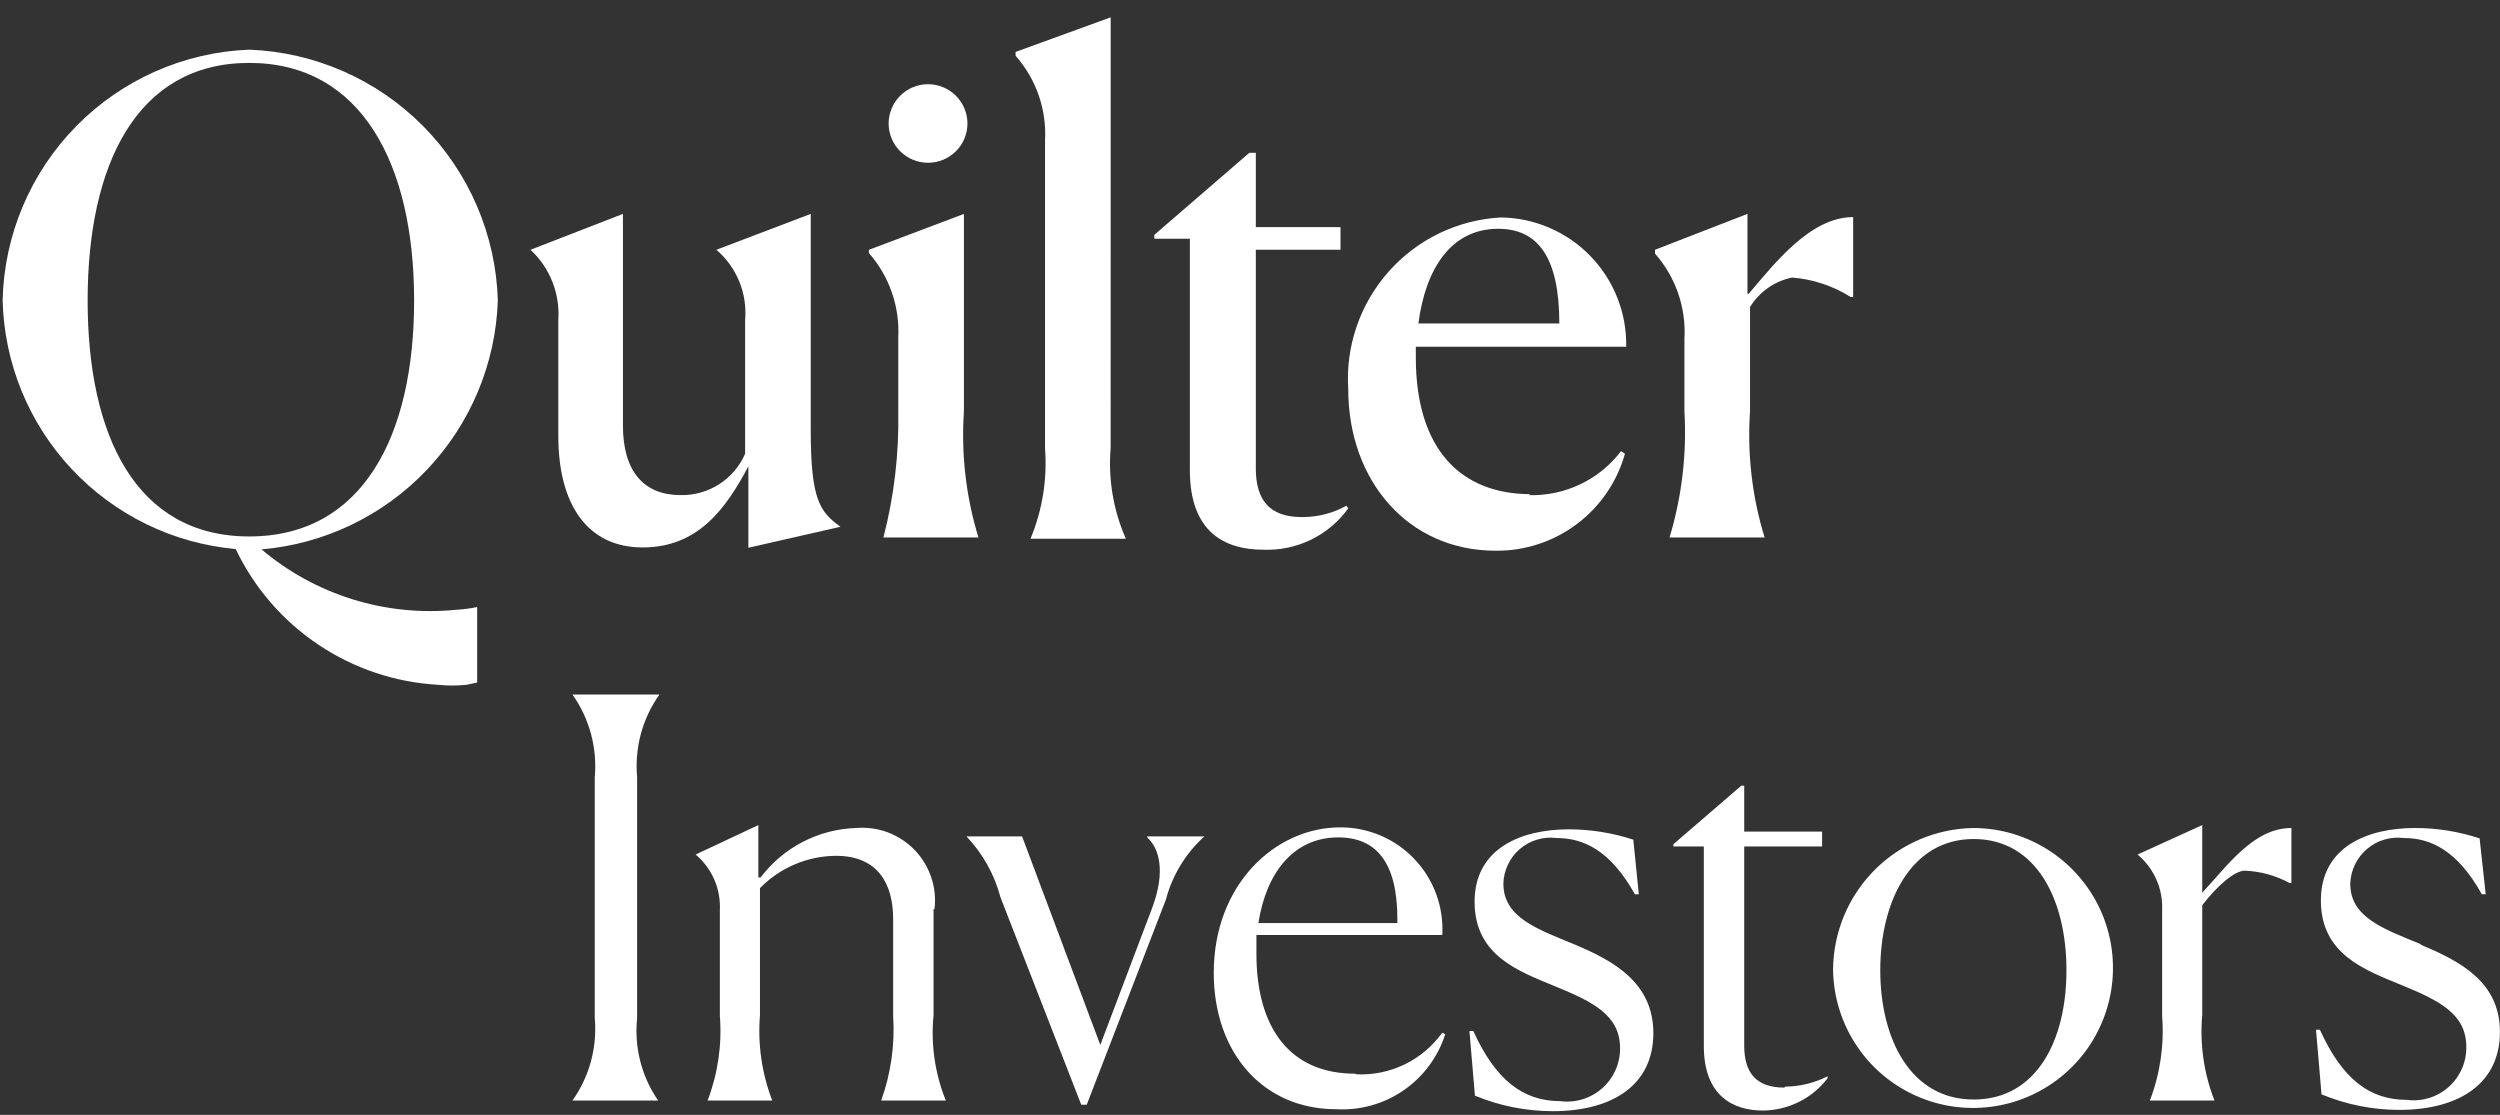
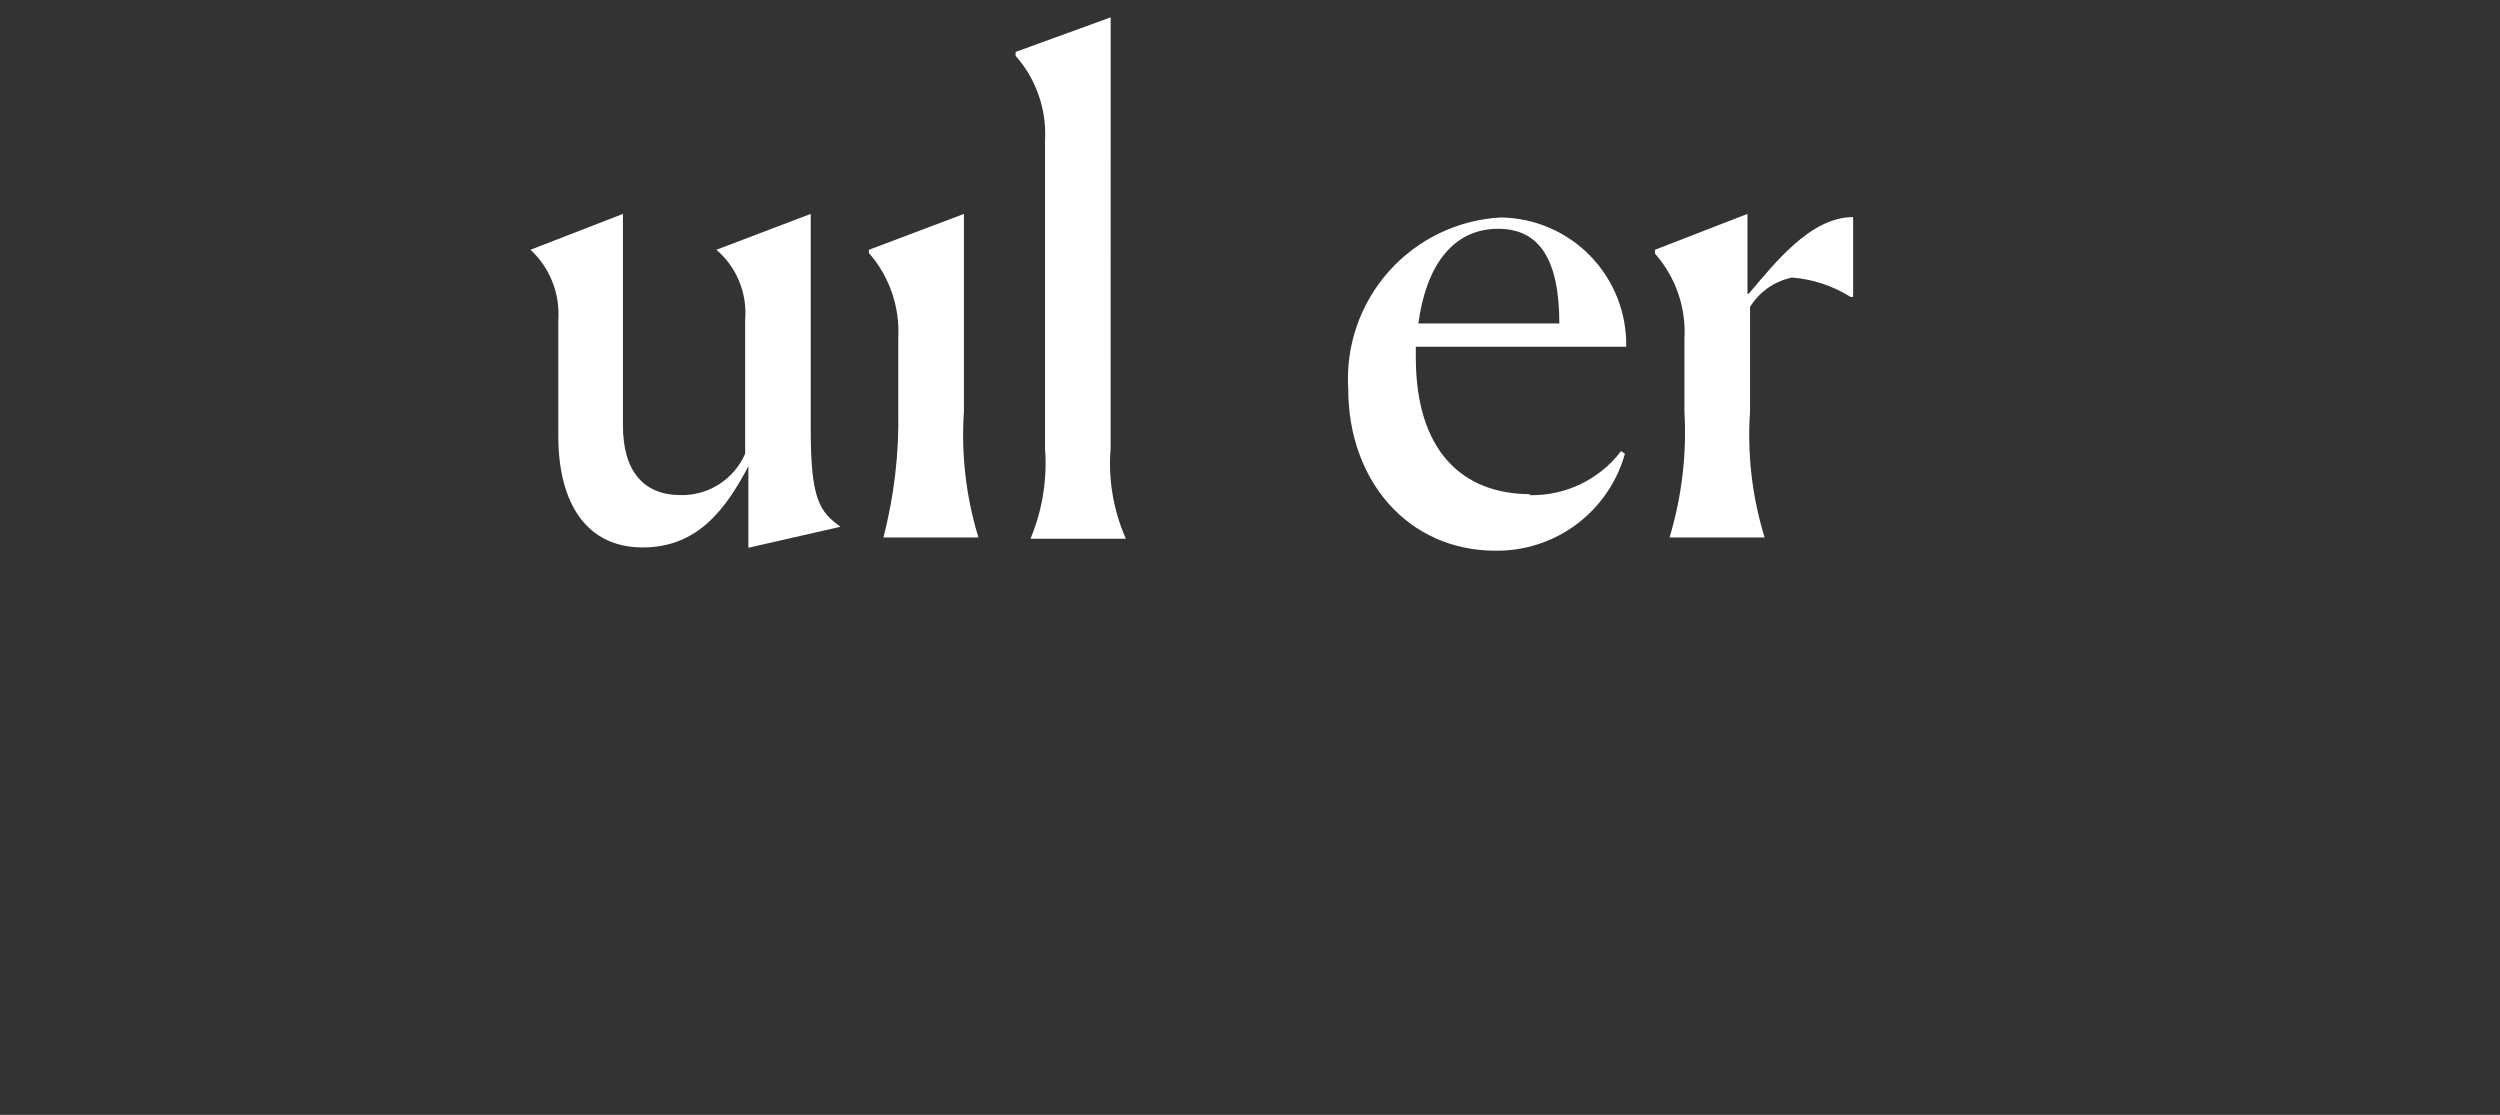
<svg xmlns="http://www.w3.org/2000/svg" width="74" height="33" viewBox="0 0 74 33" fill="none">
  <rect x="0" y="0" width="74" height="33" fill="#333333" stroke="none" />
  <g clip-path="url(#clip0_2527_21833)">
-     <path d="M52.815 32.193C51.992 32.193 51.629 31.762 51.629 30.958V25.055H53.934V24.615H51.629V23.256H51.543L49.533 24.988V25.055H50.433V30.958C50.433 32.441 51.303 32.872 52.184 32.872C52.554 32.869 52.92 32.781 53.251 32.615C53.583 32.45 53.872 32.21 54.097 31.915V31.858C53.709 32.055 53.28 32.16 52.844 32.164L52.815 32.193ZM33.956 24.787C34.33 25.122 34.492 25.811 34.119 26.834L32.569 30.93L30.254 24.758H28.608C29.089 25.264 29.435 25.883 29.613 26.557L32.005 32.7H32.167L34.512 26.624C34.702 25.905 35.097 25.256 35.65 24.758H33.957L33.956 24.787ZM39.611 24.787C40.75 24.787 41.362 25.543 41.362 27.198V27.323H37.248C37.487 25.792 38.319 24.787 39.611 24.787ZM40.108 31.781C38.195 31.781 37.19 30.442 37.19 28.231V27.676H42.692C42.715 27.266 42.654 26.854 42.513 26.468C42.371 26.081 42.152 25.728 41.869 25.43C41.586 25.131 41.244 24.894 40.866 24.732C40.487 24.571 40.08 24.488 39.668 24.49C37.755 24.49 35.927 26.174 35.927 28.796C35.927 31.149 37.372 32.833 39.554 32.833C40.261 32.873 40.962 32.677 41.545 32.275C42.129 31.873 42.563 31.289 42.778 30.614L42.692 30.566C42.405 30.966 42.023 31.289 41.581 31.505C41.138 31.72 40.648 31.822 40.156 31.8L40.108 31.781ZM65.262 26.433H65.186V24.423L63.272 25.294C63.512 25.494 63.702 25.747 63.828 26.032C63.954 26.317 64.013 26.628 63.999 26.94V30.068C64.066 30.921 63.942 31.777 63.636 32.575H65.549C65.234 31.773 65.11 30.908 65.186 30.049V26.796C65.626 26.222 66.142 25.772 66.448 25.772C66.911 25.791 67.362 25.916 67.769 26.136H67.826V24.509C66.688 24.509 65.913 25.658 65.186 26.423L65.262 26.433ZM58.421 32.546C56.556 32.546 55.656 30.757 55.656 28.719C55.656 26.681 56.565 24.835 58.421 24.835C60.277 24.835 61.167 26.634 61.167 28.719C61.167 30.805 60.277 32.546 58.421 32.546ZM58.421 24.509C57.317 24.524 56.263 24.972 55.485 25.755C54.707 26.539 54.267 27.596 54.259 28.7C54.269 29.517 54.52 30.314 54.981 30.989C55.441 31.664 56.092 32.187 56.849 32.493C57.607 32.8 58.439 32.875 59.239 32.71C60.04 32.544 60.773 32.146 61.348 31.565C61.922 30.984 62.312 30.245 62.468 29.443C62.624 28.641 62.54 27.81 62.225 27.056C61.91 26.302 61.379 25.658 60.699 25.204C60.018 24.751 59.219 24.509 58.402 24.509H58.421ZM46.605 27.954C45.486 27.495 44.5 27.15 44.5 26.155C44.505 25.959 44.551 25.767 44.636 25.59C44.72 25.413 44.84 25.256 44.989 25.129C45.138 25.002 45.312 24.907 45.5 24.852C45.687 24.796 45.885 24.78 46.079 24.806C46.873 24.806 47.667 25.17 48.394 26.471H48.509L48.346 24.854C47.728 24.652 47.083 24.548 46.433 24.548C45.055 24.548 43.648 25.093 43.648 26.691C43.648 28.289 44.95 28.748 46.04 29.198C47.131 29.647 47.954 30.04 47.954 31.025C47.956 31.249 47.91 31.471 47.818 31.676C47.727 31.881 47.593 32.064 47.426 32.212C47.258 32.361 47.06 32.472 46.846 32.538C46.632 32.604 46.406 32.623 46.184 32.594C45.084 32.594 44.27 31.972 43.61 30.518H43.495L43.658 32.432C44.386 32.733 45.166 32.889 45.954 32.891C47.772 32.891 48.939 32.087 48.939 30.585C48.939 29.083 47.763 28.442 46.605 27.954L46.605 27.954ZM16.945 20.558C17.449 21.27 17.683 22.138 17.605 23.007V30.135C17.682 31.001 17.448 31.866 16.945 32.575H19.481C18.989 31.862 18.769 30.997 18.859 30.135V23.007C18.78 22.138 19.014 21.27 19.519 20.558H16.945ZM27.661 26.911C27.7 26.593 27.666 26.271 27.564 25.967C27.462 25.664 27.293 25.387 27.071 25.157C26.848 24.927 26.577 24.749 26.277 24.637C25.977 24.525 25.655 24.482 25.336 24.509C24.786 24.527 24.247 24.668 23.759 24.921C23.271 25.174 22.845 25.534 22.514 25.973H22.447V24.423L20.591 25.294C20.829 25.495 21.017 25.748 21.142 26.033C21.266 26.319 21.323 26.629 21.308 26.94V30.068C21.375 30.921 21.251 31.777 20.945 32.575H22.858C22.549 31.771 22.425 30.908 22.495 30.049V26.289C22.788 25.989 23.137 25.75 23.523 25.586C23.909 25.422 24.324 25.335 24.743 25.332C25.996 25.332 26.437 26.174 26.437 27.198V30.068C26.492 30.919 26.372 31.773 26.083 32.575H27.996C27.673 31.775 27.548 30.908 27.633 30.049V26.911L27.661 26.911ZM71.673 27.954C70.525 27.485 69.568 27.15 69.568 26.155C69.575 25.959 69.622 25.766 69.707 25.59C69.793 25.413 69.914 25.256 70.064 25.129C70.213 25.002 70.388 24.907 70.576 24.852C70.764 24.796 70.962 24.781 71.157 24.806C71.951 24.806 72.735 25.17 73.463 26.471H73.577L73.396 24.816C72.778 24.612 72.132 24.508 71.482 24.509C70.095 24.509 68.698 25.055 68.698 26.653C68.698 28.251 69.999 28.71 71.09 29.16C72.18 29.609 73.003 30.002 73.003 30.987C73.006 31.211 72.962 31.433 72.871 31.637C72.781 31.842 72.648 32.025 72.481 32.174C72.314 32.323 72.117 32.434 71.904 32.5C71.69 32.566 71.465 32.585 71.243 32.556C70.133 32.556 69.329 31.934 68.669 30.48H68.554L68.717 32.393C69.445 32.695 70.225 32.851 71.013 32.853C72.821 32.853 73.998 32.049 73.998 30.547C73.998 29.045 72.793 28.442 71.635 27.954L71.673 27.954Z" fill="white" />
    <path d="M23.998 12.684V6.331L21.205 7.393C21.501 7.646 21.733 7.967 21.881 8.328C22.029 8.689 22.089 9.08 22.056 9.469V13.43C21.895 13.801 21.627 14.116 21.286 14.334C20.945 14.552 20.547 14.664 20.143 14.655C19.061 14.655 18.439 13.956 18.439 12.598V6.331L15.703 7.393C15.986 7.656 16.207 7.978 16.349 8.338C16.492 8.697 16.552 9.083 16.526 9.469V12.904C16.526 14.922 17.378 16.204 19.023 16.204C20.669 16.204 21.492 15.047 22.152 13.803V16.214L24.878 15.592C24.257 15.143 23.998 14.779 23.998 12.722" fill="white" />
    <path d="M28.532 6.332L25.719 7.394V7.489C26.325 8.179 26.637 9.079 26.589 9.996V12.178C26.613 13.435 26.465 14.691 26.149 15.909H28.962C28.592 14.702 28.447 13.437 28.532 12.178V6.332Z" fill="white" />
    <path d="M32.876 0.513L30.062 1.537V1.652C30.671 2.34 30.984 3.241 30.933 4.159V13.277C31.002 14.188 30.854 15.103 30.503 15.946H33.325C32.953 15.102 32.799 14.178 32.875 13.258L32.876 0.513Z" fill="white" />
    <path d="M51.801 8.694H51.725V6.331L48.988 7.393V7.507C49.601 8.201 49.914 9.109 49.859 10.033V12.176C49.932 13.436 49.783 14.699 49.419 15.908H52.232C51.861 14.701 51.715 13.436 51.801 12.176V9.086C51.938 8.864 52.119 8.672 52.333 8.522C52.547 8.372 52.789 8.268 53.045 8.215C53.66 8.264 54.254 8.461 54.777 8.789H54.853V6.426C53.59 6.426 52.538 7.785 51.763 8.694" fill="white" />
    <path d="M44.347 6.772C45.553 6.772 46.156 7.662 46.156 9.575H41.984C42.195 7.968 42.941 6.772 44.347 6.772ZM45.304 14.627C43.266 14.627 41.908 13.326 41.908 10.58V10.264H48.136C48.145 9.769 48.056 9.277 47.874 8.816C47.692 8.355 47.421 7.935 47.076 7.579C46.731 7.223 46.319 6.939 45.864 6.743C45.409 6.547 44.919 6.443 44.424 6.437C43.793 6.471 43.175 6.63 42.605 6.904C42.036 7.179 41.527 7.563 41.107 8.036C40.687 8.508 40.365 9.059 40.159 9.657C39.953 10.254 39.868 10.887 39.908 11.517C39.908 14.216 41.669 16.301 44.271 16.301C45.136 16.31 45.979 16.034 46.671 15.515C47.363 14.996 47.865 14.264 48.098 13.431L47.983 13.354C47.664 13.774 47.249 14.11 46.773 14.336C46.297 14.563 45.774 14.672 45.247 14.656" fill="white" />
-     <path d="M38.531 15.305C37.574 15.305 37.172 14.798 37.172 13.86V7.392H39.679V6.723H37.172V4.522H36.981L34.168 6.952V7.067H35.22V13.918C35.22 15.745 36.244 16.271 37.392 16.271C37.88 16.291 38.365 16.189 38.805 15.976C39.244 15.762 39.623 15.443 39.909 15.047L39.851 14.97C39.459 15.188 39.018 15.304 38.569 15.305" fill="white" />
-     <path d="M14.143 17.965C13.925 18.01 13.704 18.039 13.483 18.051C12.455 18.152 11.417 18.045 10.431 17.738C9.445 17.431 8.53 16.929 7.742 16.262C9.607 16.101 11.348 15.263 12.637 13.905C13.926 12.548 14.673 10.765 14.736 8.894C14.679 6.955 13.888 5.109 12.522 3.73C11.156 2.352 9.317 1.544 7.378 1.47C5.445 1.545 3.613 2.355 2.256 3.735C0.9 5.114 0.121 6.96 0.078 8.894C0.125 10.754 0.853 12.531 2.125 13.887C3.398 15.244 5.124 16.086 6.977 16.252C7.523 17.397 8.368 18.374 9.421 19.081C10.475 19.788 11.699 20.199 12.966 20.27C13.246 20.299 13.528 20.299 13.808 20.27L14.124 20.203V17.965L14.143 17.965ZM2.594 8.894C2.594 4.885 4.039 1.862 7.378 1.862C10.717 1.862 12.258 4.885 12.258 8.894C12.258 12.903 10.736 15.879 7.378 15.879C4.02 15.879 2.594 12.894 2.594 8.894Z" fill="white" />
-     <path d="M27.47 4.818C27.778 4.818 28.073 4.696 28.292 4.48C28.511 4.263 28.635 3.968 28.637 3.66C28.637 3.351 28.514 3.054 28.295 2.835C28.076 2.616 27.78 2.493 27.47 2.493C27.16 2.493 26.863 2.616 26.645 2.835C26.426 3.054 26.303 3.351 26.303 3.66C26.305 3.968 26.429 4.263 26.648 4.48C26.867 4.696 27.162 4.818 27.47 4.818Z" fill="white" />
  </g>
  <defs>
    <clipPath id="clip0_2527_21833">
      <rect width="73.92" height="32.377" fill="white" transform="translate(0.078 0.513)" />
    </clipPath>
  </defs>
</svg>